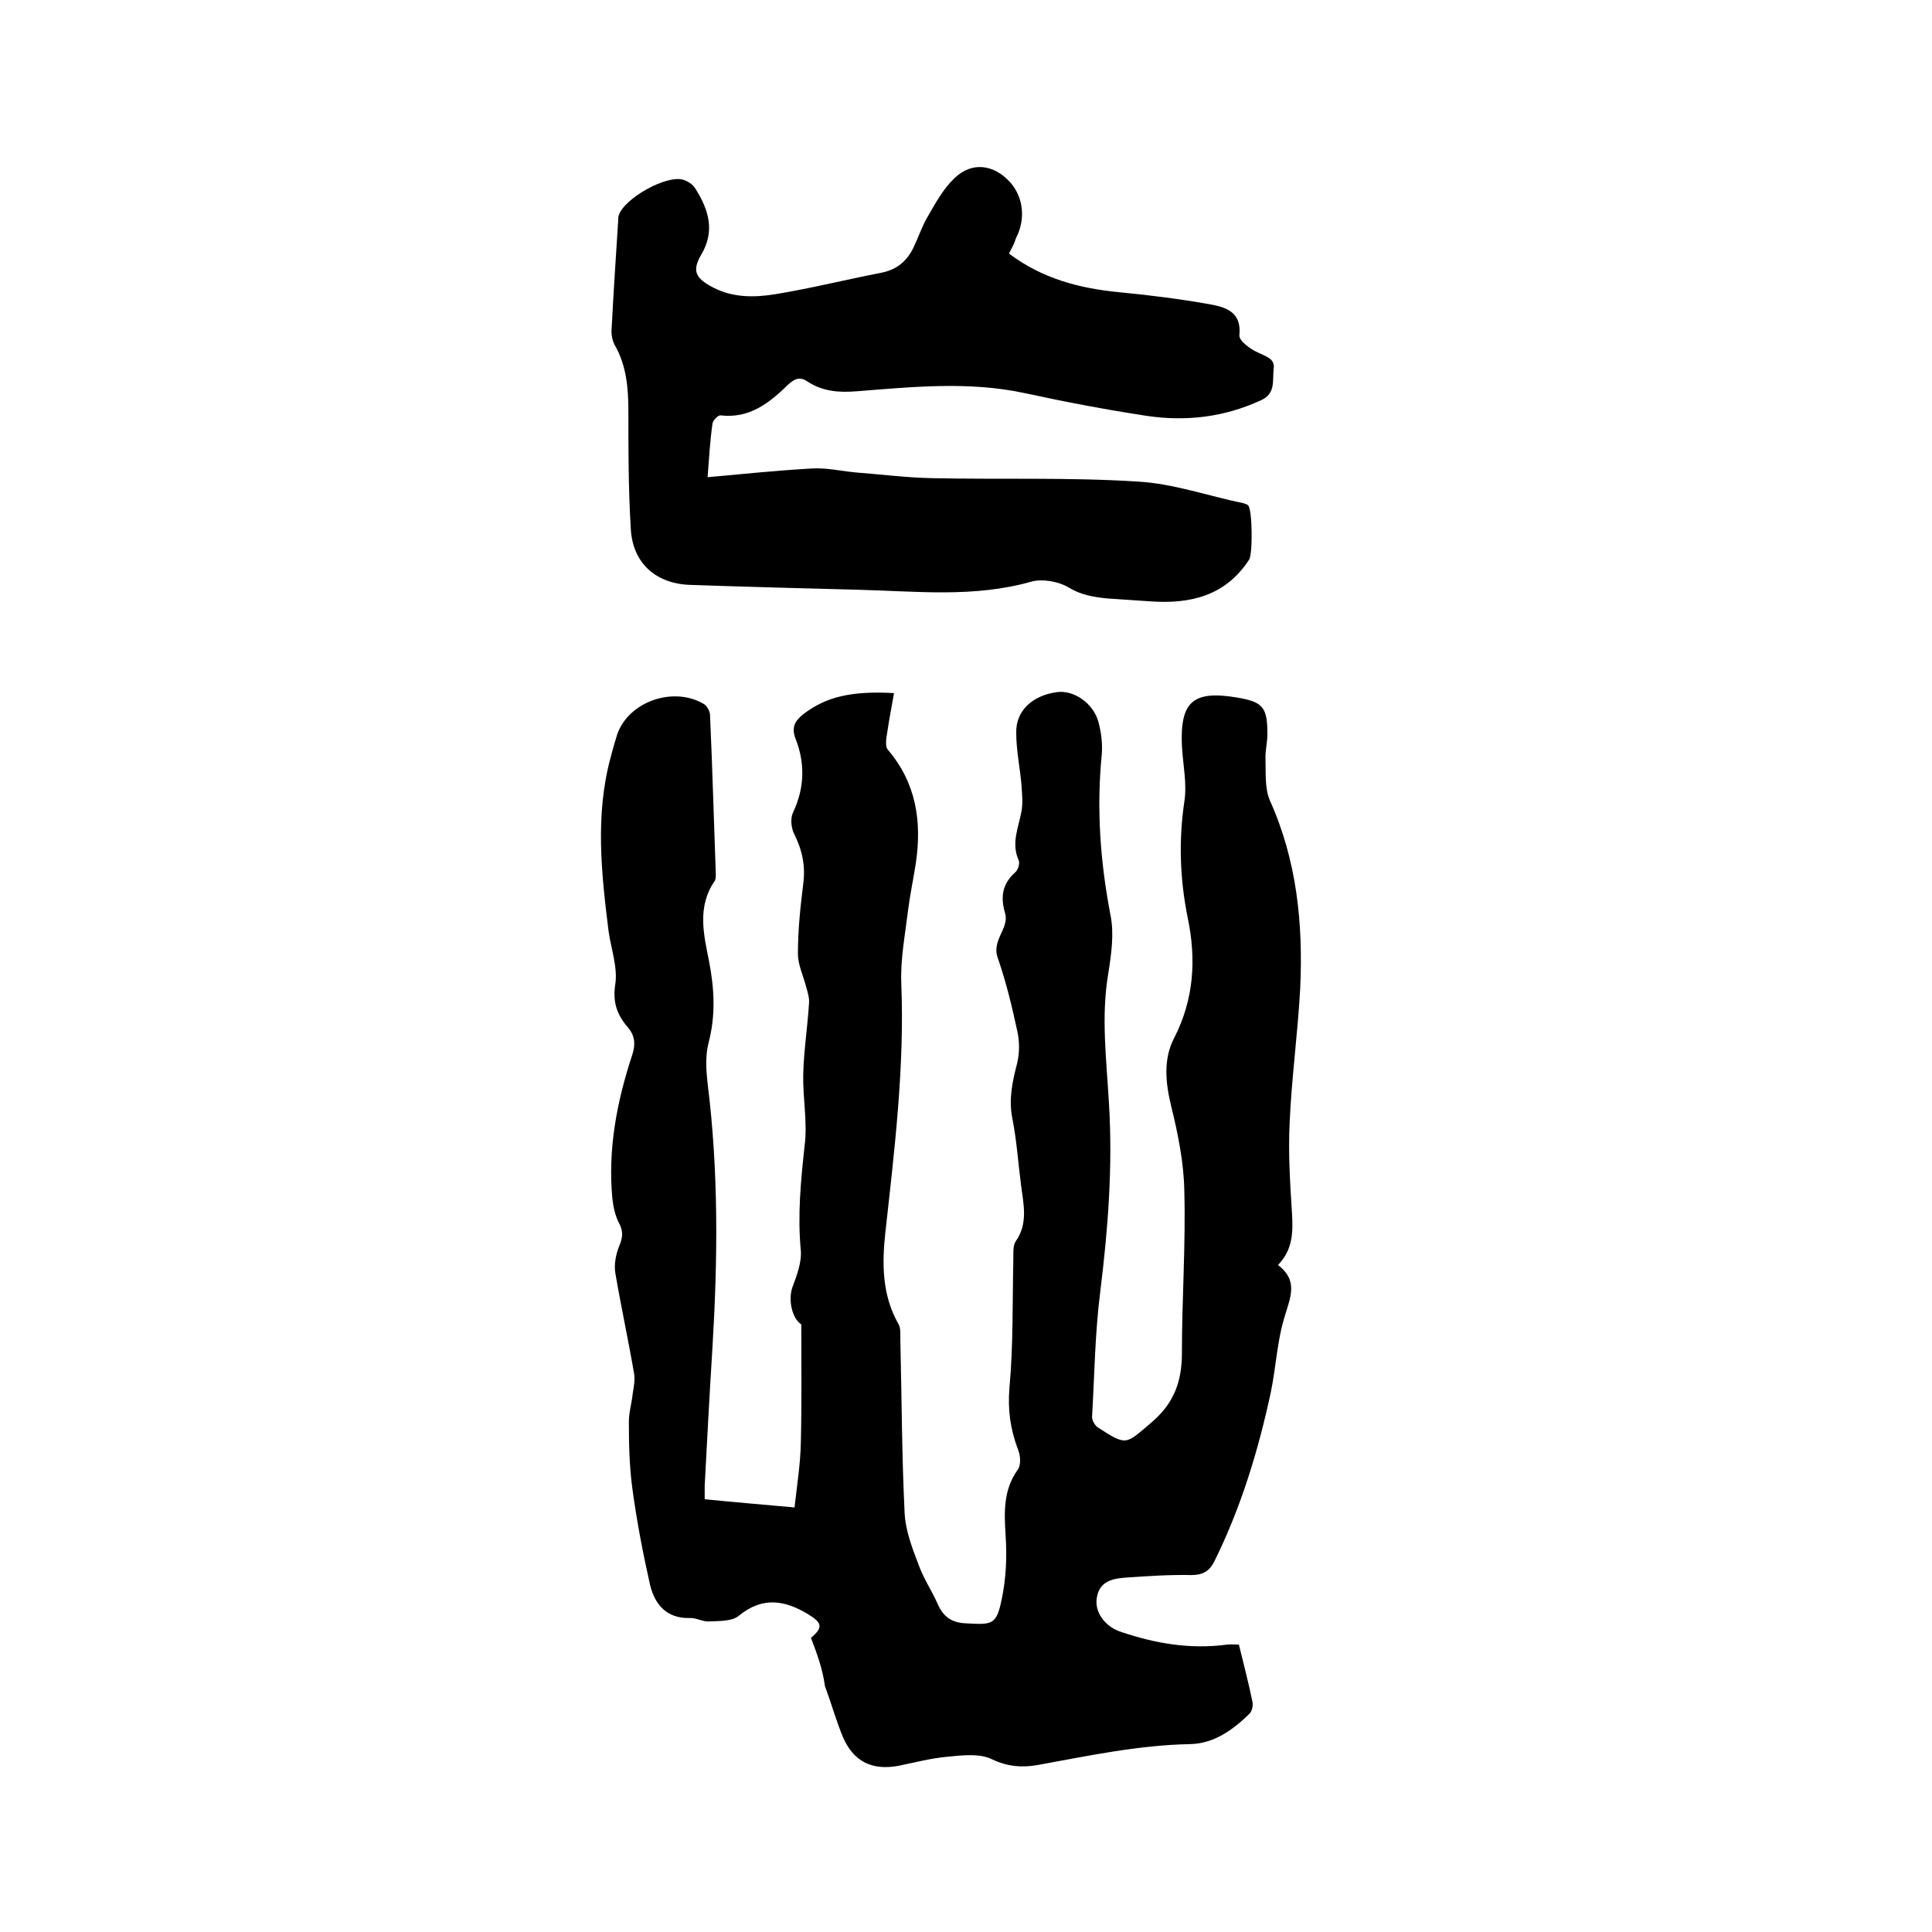
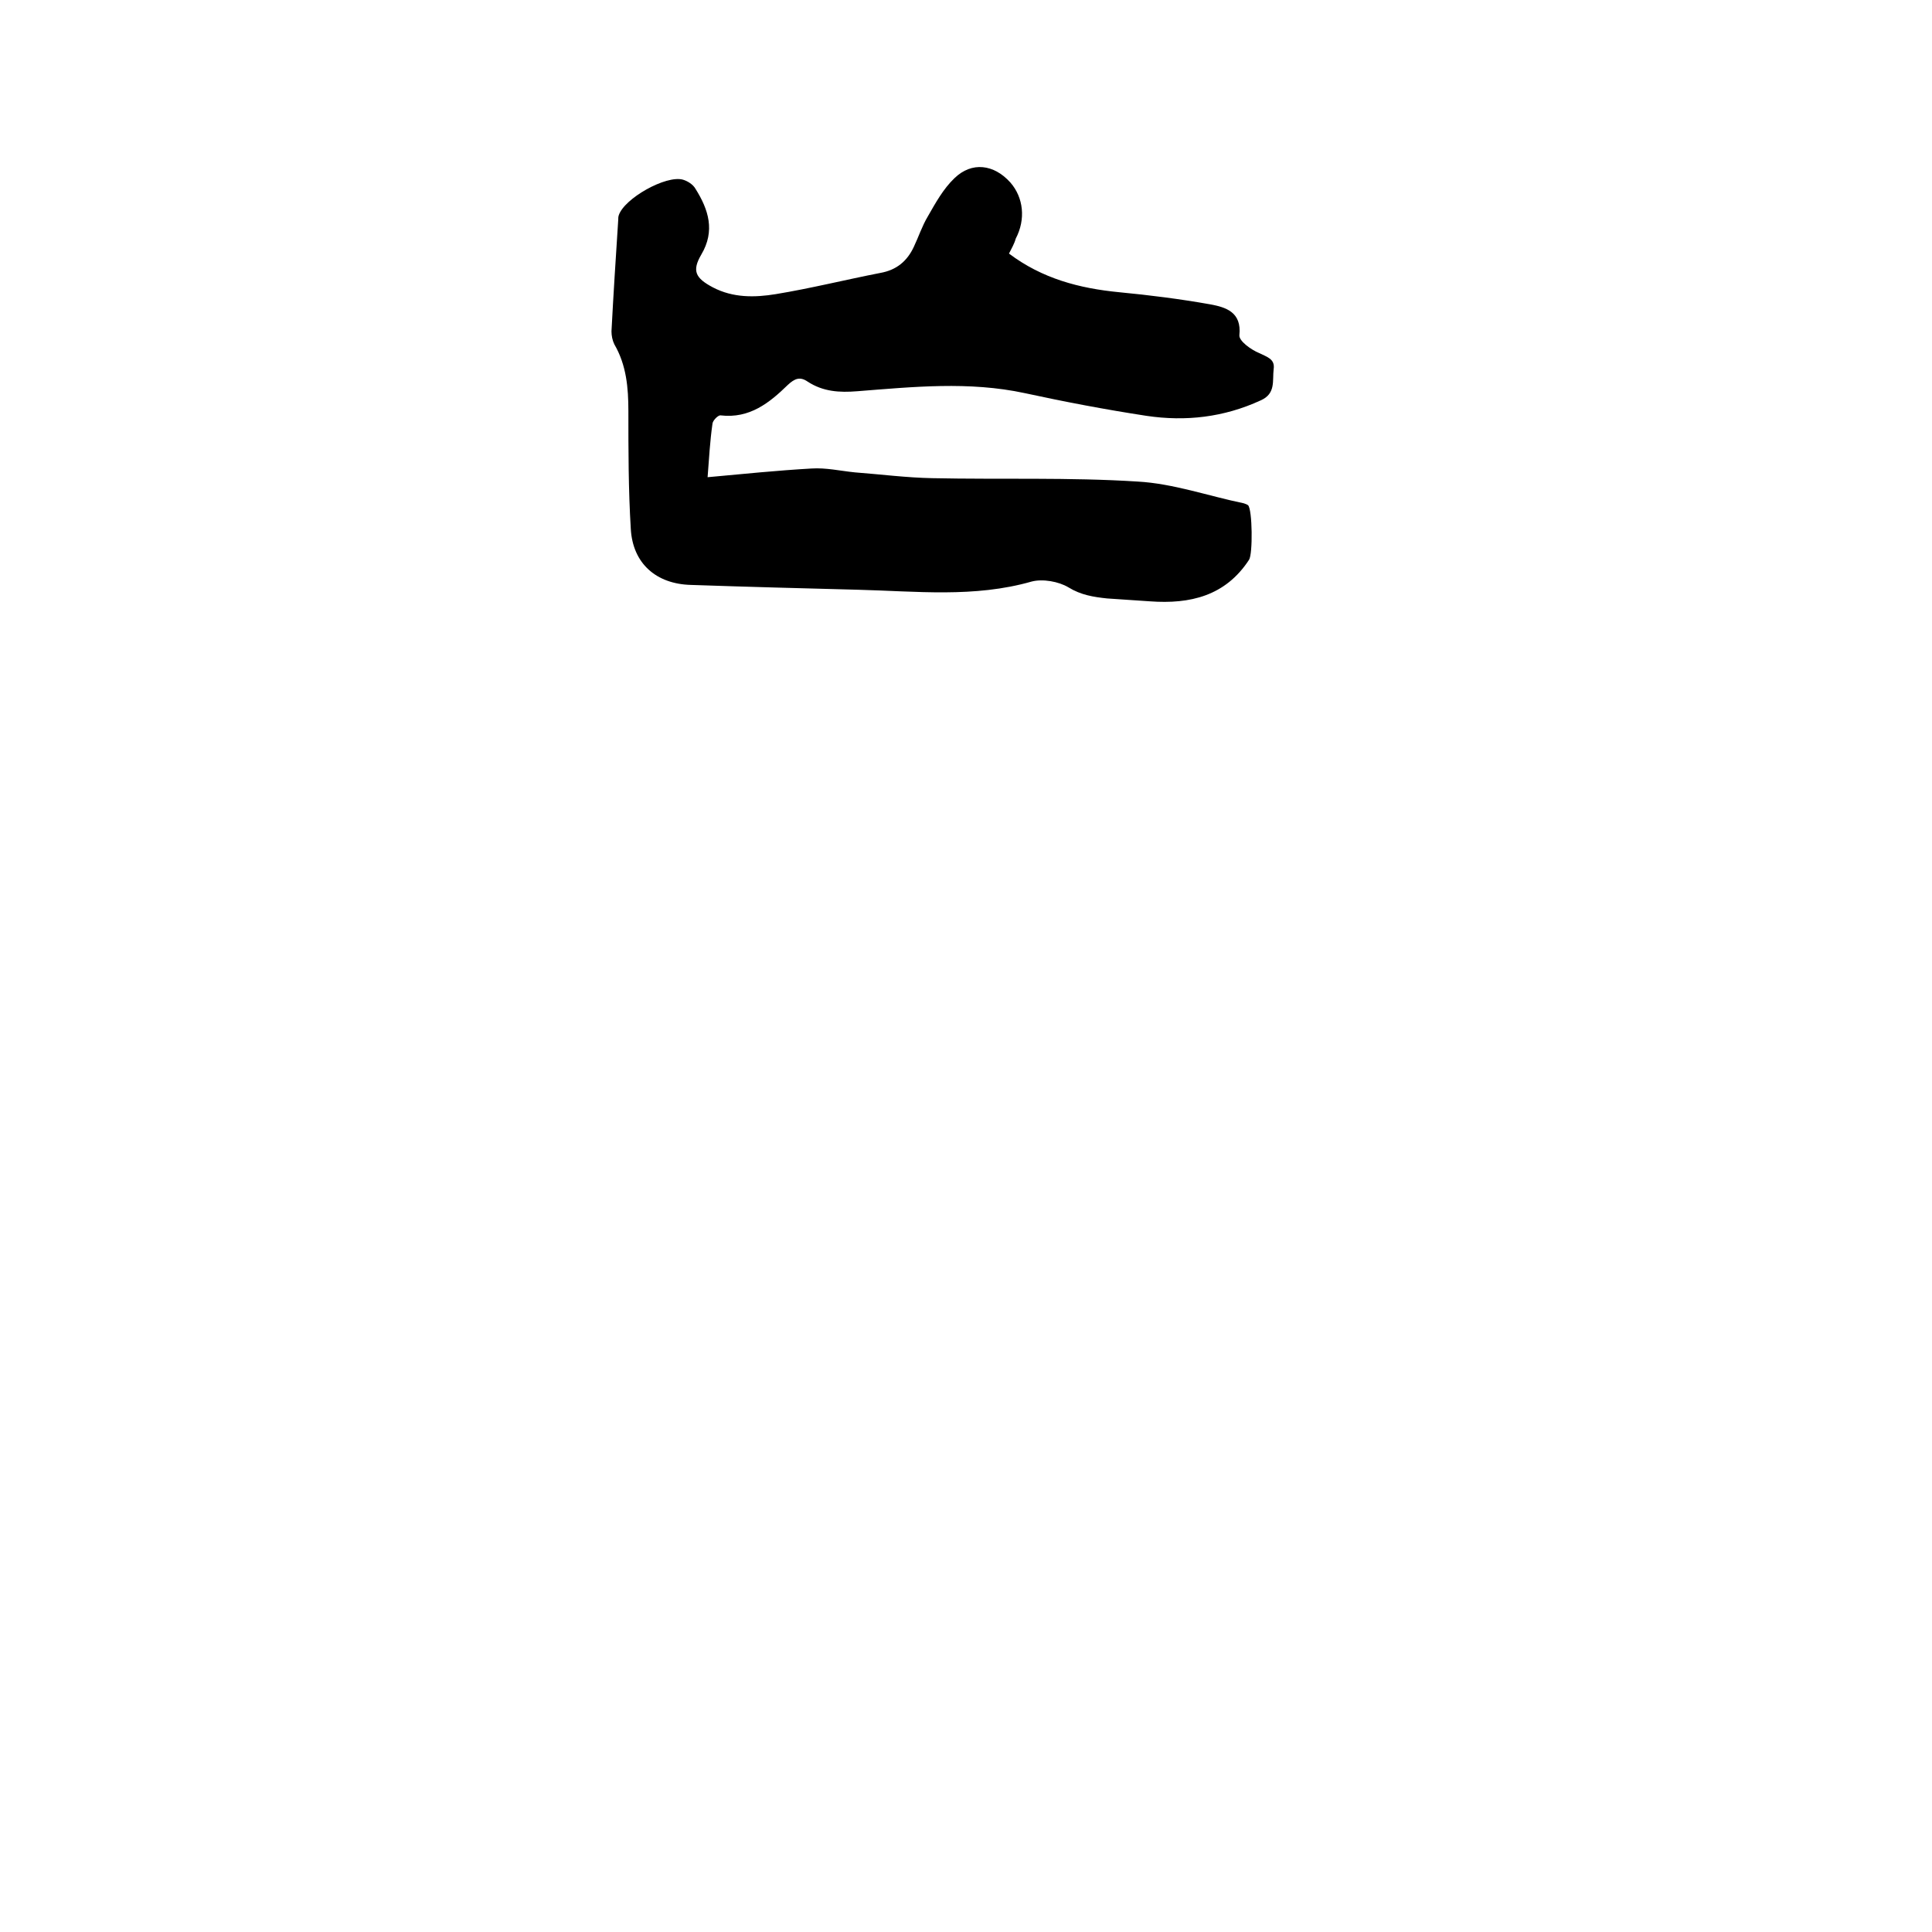
<svg xmlns="http://www.w3.org/2000/svg" enable-background="new 0 0 400 400" viewBox="0 0 400 400">
-   <path d="m167.9 339.1c2.5-2.1 2.4-3.1-.6-4.9-4.8-2.9-9.4-3.7-14.3.3-1.4 1.2-4.1 1.1-6.2 1.2-1.3.1-2.7-.8-4-.7-4.8.1-7.2-2.8-8.2-6.8-1.5-6.7-2.8-13.4-3.7-20.2-.6-4.5-.7-9.1-.7-13.6 0-2 .6-3.9.8-5.9.2-1.3.5-2.7.3-4-1.2-7-2.7-13.9-3.9-20.9-.3-1.8.1-3.9.8-5.6s.9-3 0-4.7c-.8-1.5-1.2-3.3-1.4-5-1-10.3.9-20.2 4.1-29.9.7-2.2.6-4-1-5.8-2.2-2.6-3.1-5.2-2.5-8.9.5-3.5-.9-7.3-1.4-10.9-1.5-12-2.8-24 .4-35.9.4-1.6.9-3.3 1.4-4.9 2.4-6.8 11.7-10 18-6.2.6.4 1.2 1.5 1.2 2.2.5 11 .8 22 1.2 33 0 .5 0 1.1-.3 1.5-3.6 5.3-2.2 11-1.1 16.5 1.1 5.7 1.4 11.2-.1 16.9-.7 2.7-.5 5.7-.2 8.4 2.3 18.3 2.1 36.5 1 54.8-.6 9.5-1.1 19-1.6 28.5v2.8c6 .6 11.9 1.1 18.6 1.7.5-4.5 1.2-8.9 1.3-13.2.2-8.1.1-16.2.1-24.7-1.9-1.2-2.8-5.1-1.8-7.8.9-2.4 1.9-5.1 1.7-7.5-.7-7.3 0-14.5.8-21.8.6-4.8-.4-9.7-.3-14.6s.9-9.9 1.2-14.8c.1-1.1-.3-2.3-.6-3.4-.6-2.3-1.7-4.6-1.7-6.8 0-4.9.5-9.7 1.1-14.5.5-3.7-.2-7-1.9-10.4-.6-1.2-.8-3.2-.2-4.4 2.4-5.1 2.5-10.2.5-15.3-.9-2.3-.1-3.7 1.7-5.1 4.6-3.5 9.8-4.8 18.7-4.3-.5 2.8-1 5.4-1.4 8.1-.2 1.2-.5 2.9.1 3.6 5.9 6.9 7.1 14.9 5.8 23.6-.5 3.2-1.2 6.5-1.6 9.7-.6 5-1.6 10.1-1.4 15.1.7 17.3-1.4 34.4-3.3 51.6-.7 6.4-.7 12.9 2.7 18.9.5.8.4 2 .4 3.1.3 12.1.3 24.1.9 36.2.2 3.6 1.6 7.2 2.9 10.6 1 2.8 2.7 5.3 3.9 8 1.2 2.8 3 4 6 4.1 5.4.3 6.2.3 7.3-5 .9-4.3 1.1-8.8.8-13.2-.3-4.8-.5-9.4 2.5-13.6.7-.9.6-2.9.1-4.1-1.6-4.2-2.2-8.3-1.8-12.9.8-8.8.6-17.8.8-26.6 0-1.3-.1-2.8.5-3.7 2.6-3.7 1.6-7.7 1.1-11.6-.6-4.6-.9-9.3-1.8-13.8-.8-4 0-7.7 1-11.5.5-2.1.5-4.6 0-6.7-1.1-5.1-2.3-10.1-4-15-1.4-3.7 2.4-6.2 1.5-9.3-1-3.4-.6-6.1 2.1-8.5.6-.5 1-1.9.7-2.5-1.6-3.6 0-6.8.6-10.2.3-1.7.1-3.5 0-5.2-.3-3.7-1.1-7.3-1.1-11-.1-4.5 3.3-7.7 8.4-8.4 3.4-.5 7.5 2.2 8.6 6.1.6 2.2.9 4.6.7 6.9-1.1 11.2-.3 22.1 1.8 33.1.8 3.8.2 8-.4 11.9-1.6 9.1-.4 18.1.1 27.2.8 13-.2 26-1.8 38.9-1.1 8.6-1.2 17.3-1.7 26 0 .7.6 1.8 1.3 2.2 5.9 3.8 5.6 3.5 11-1.1 4.6-3.9 6.3-8.4 6.3-14.3 0-11.2.8-22.4.5-33.6-.1-5.9-1.3-11.8-2.7-17.5-1.2-4.9-1.7-9.8.6-14.2 4.1-8 4.6-16.3 2.8-24.9-1.6-7.9-1.9-15.9-.7-24 .6-3.8-.3-7.7-.5-11.6-.4-9.1 2.3-11.5 11.3-10 5.5.9 6.4 2 6.4 7.6 0 1.6-.4 3.2-.4 4.7.1 3-.2 6.4.9 9 5.6 12.4 6.9 25.5 6.3 38.8-.5 9.4-1.8 18.7-2.2 28.1-.3 6.2.1 12.5.5 18.7.2 3.8.2 7.4-2.9 10.6 4.2 3.2 2.6 6.6 1.4 10.6-1.6 5.1-1.8 10.5-2.9 15.8-2.6 12.1-6.2 23.9-11.7 35-1 2-2.4 2.8-4.7 2.8-4.4-.1-8.9.2-13.3.5-2.8.2-5.7.6-6.3 4.1-.6 3.1 1.8 6.2 5.1 7.2 7.1 2.4 14.3 3.6 21.8 2.6 1-.1 2.1 0 2.5 0 1 4.1 2 7.9 2.8 11.8.2.8-.1 2.1-.7 2.6-3.4 3.3-7.3 6.1-12.2 6.2-10.6.2-21 2.4-31.4 4.3-3.3.6-6.4.4-9.7-1.2-2.5-1.2-6-.8-9-.5-3.5.3-6.9 1.2-10.3 1.9-5.5 1-9.3-.9-11.5-6-1.4-3.4-2.4-7-3.7-10.5-.5-3.6-1.6-6.6-2.9-10z" />
  <path d="m208.9 52.5c6.9 5.2 14.6 7.2 22.8 8 6.3.6 12.6 1.4 18.8 2.5 3.3.6 6.6 1.6 6.1 6.4-.1 1.2 2.4 3 4.1 3.7 1.6.8 3.3 1.2 3 3.3-.3 2.4.5 5.1-2.7 6.5-7.6 3.5-15.5 4.4-23.6 3.2-8.5-1.3-16.9-2.9-25.2-4.7-11.6-2.5-23.2-1.3-34.7-.4-3.7.3-7.1.1-10.3-2-1.6-1.1-2.7-.6-4.1.7-3.8 3.7-7.9 7-13.9 6.3-.5-.1-1.7 1.1-1.7 1.8-.5 3.5-.7 7.1-1 11 7.6-.7 14.5-1.4 21.5-1.8 3-.2 6 .5 9 .8 5.3.4 10.7 1.1 16 1.2 14.2.3 28.4-.2 42.5.7 7.4.4 14.7 3 22 4.5.3.1.6.2.9.4.9.9 1 10.1.2 11.3-4.9 7.5-12.2 9.2-20.5 8.6-3-.2-5.9-.4-8.9-.6-2.8-.3-5.4-.7-8-2.3-2-1.2-5.3-1.8-7.6-1.2-11.9 3.4-23.9 2-36 1.7-11.5-.3-23-.6-34.6-1-7.1-.2-12-4.4-12.4-11.6-.5-8.1-.5-16.3-.5-24.4 0-4.8-.4-9.5-2.9-13.8-.4-.8-.6-1.8-.6-2.7.4-7.7.9-15.4 1.4-23.1 0-.3 0-.6.1-.9 1.1-3.5 9.8-8.4 13.3-7.4 1 .3 2.1 1 2.6 1.9 2.7 4.3 4.1 8.7 1.2 13.6-2 3.4-1.2 4.9 2.4 6.8 4.2 2.2 8.7 2.1 13 1.4 7.3-1.2 14.5-3 21.7-4.4 3.3-.6 5.5-2.4 6.9-5.4 1-2.1 1.7-4.3 2.9-6.3 1.6-2.8 3.2-5.7 5.5-7.9 3.6-3.5 8.2-2.9 11.6.9 2.7 3.1 3.2 7.6 1.1 11.6-.3 1.1-.9 2.1-1.4 3.1z" />
</svg>